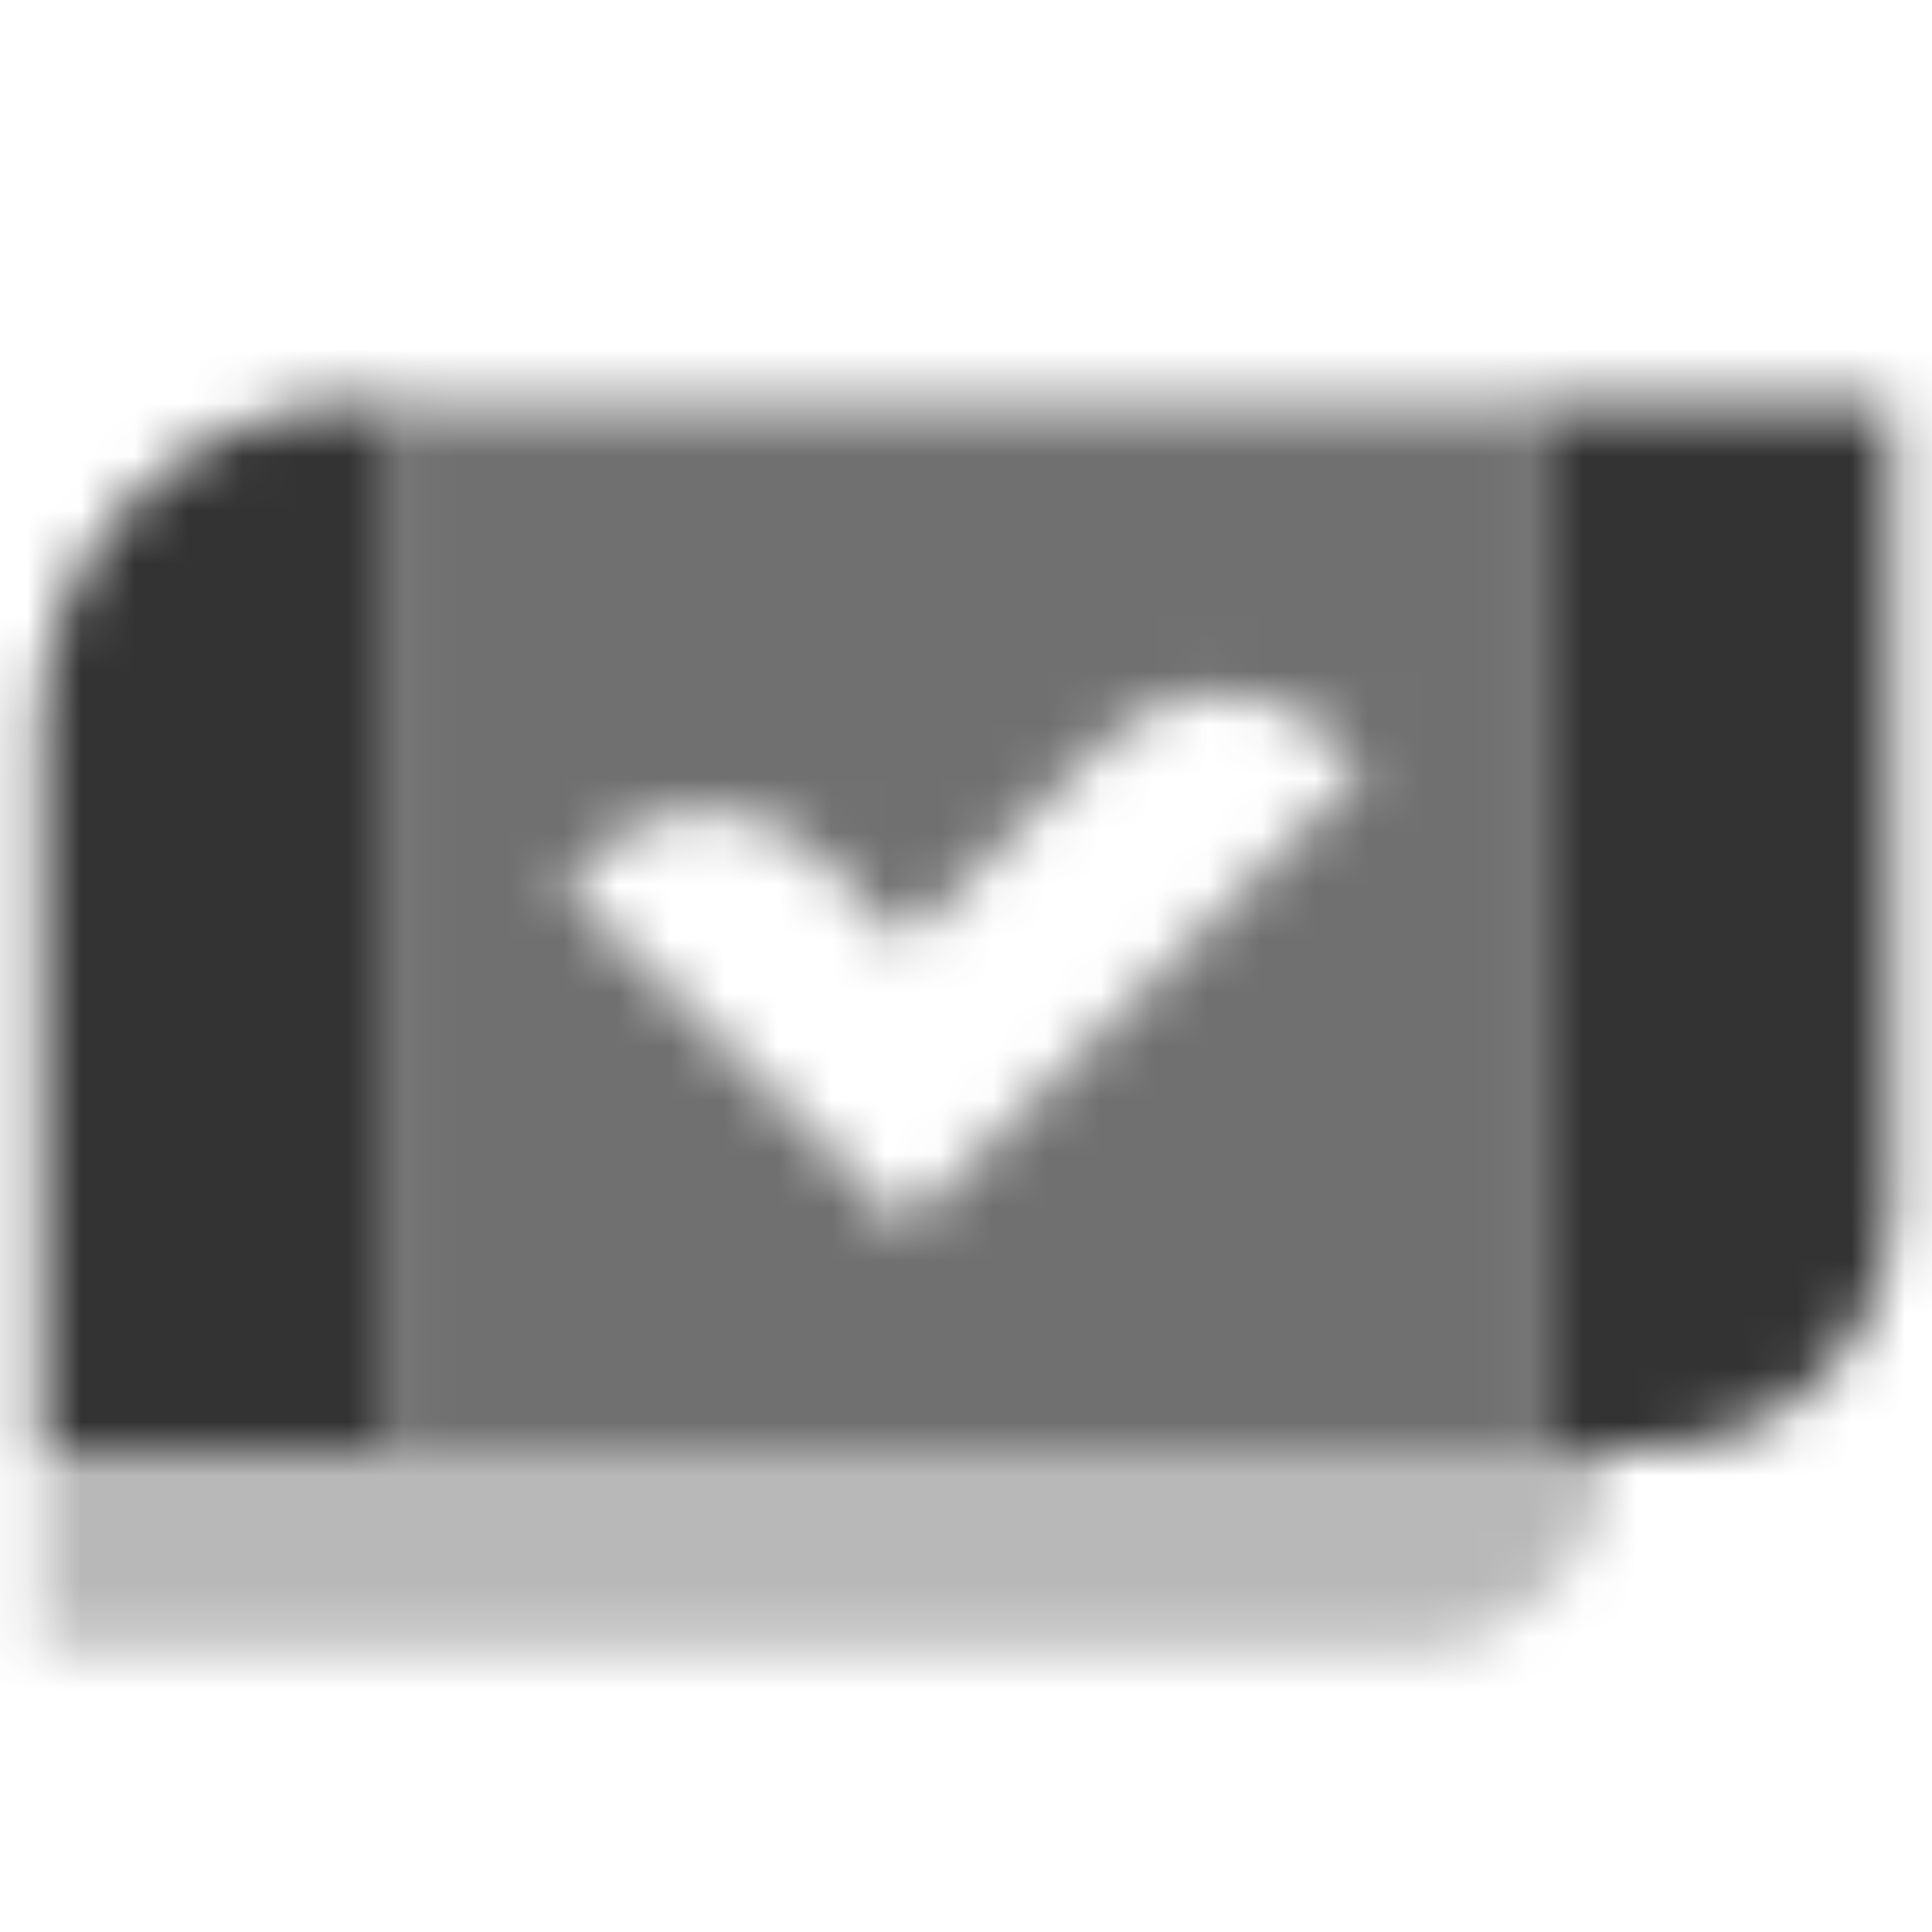
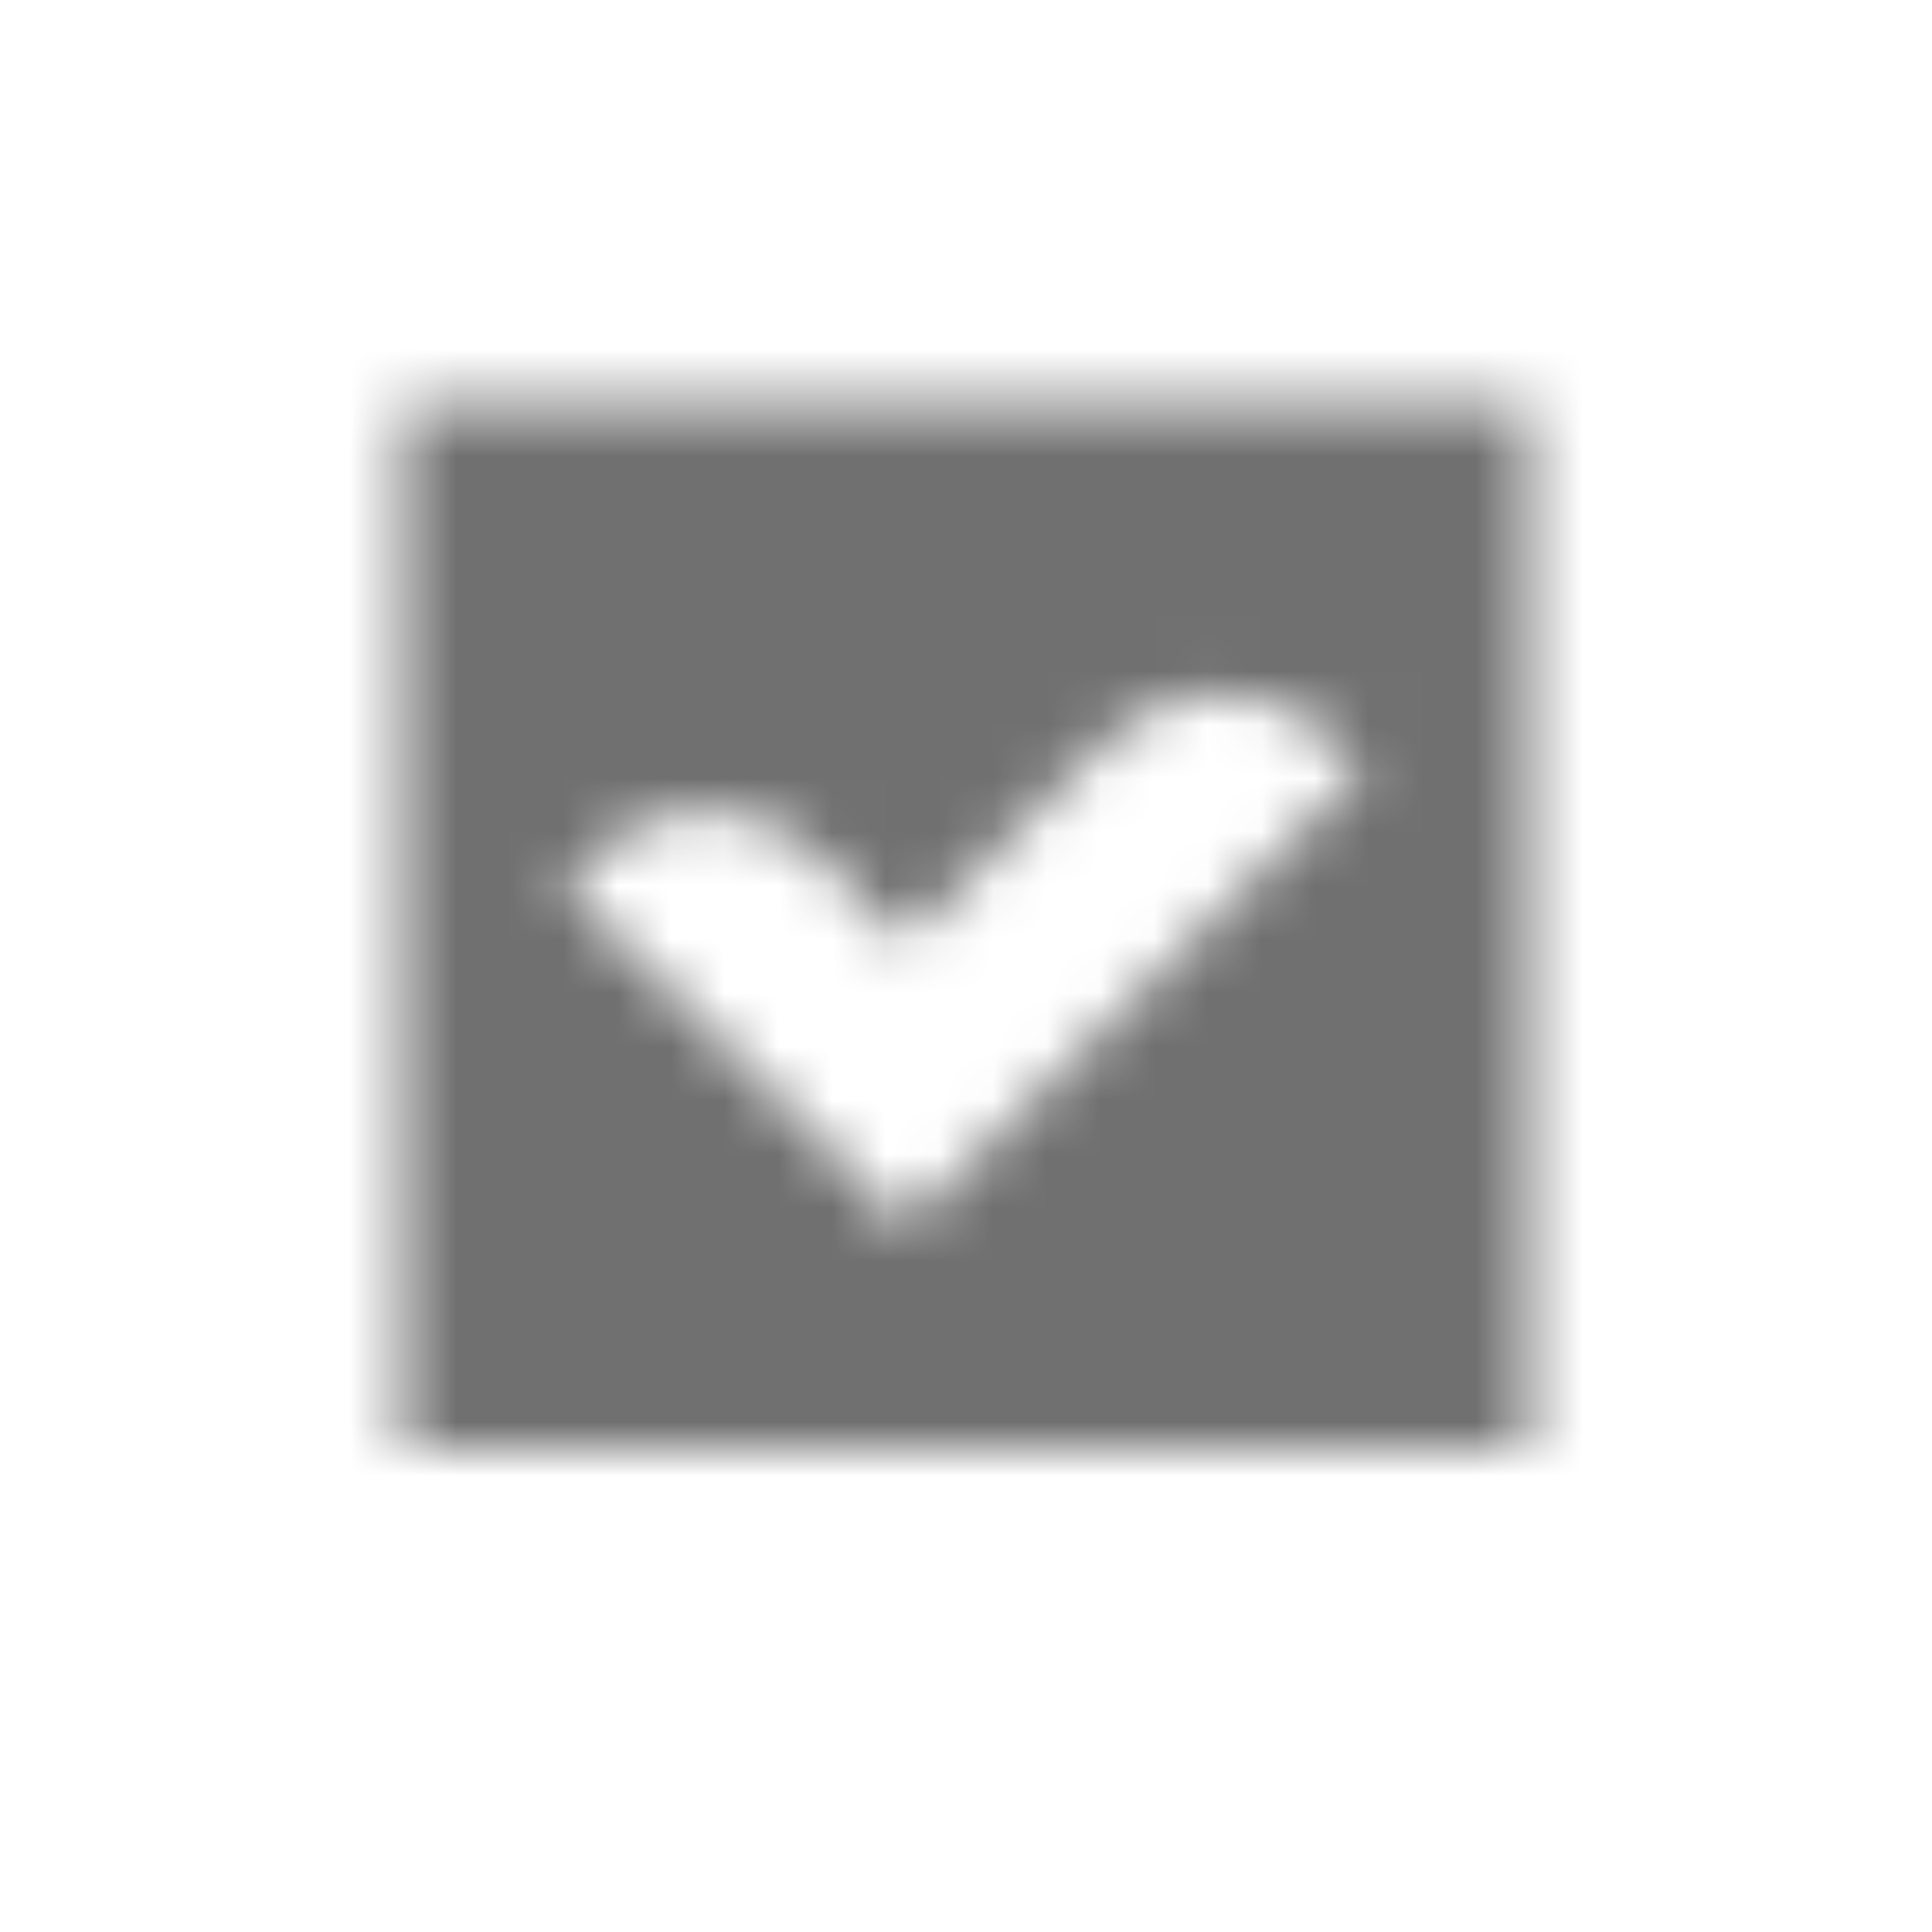
<svg xmlns="http://www.w3.org/2000/svg" width="36" height="36" viewBox="0 0 36 36" fill="none">
  <mask id="mask0_2829_12467" style="mask-type:alpha" maskUnits="userSpaceOnUse" x="0" y="7" width="36" height="24">
-     <path opacity="0.35" d="M0.75 27H30C30 29.071 28.321 30.75 26.25 30.75H0.75V27Z" fill="black" />
-     <path opacity="0.7" fill-rule="evenodd" clip-rule="evenodd" d="M28.5 7.5H7.5V27H28.5V7.5ZM16.864 22.864L25.414 14.313L24.818 13.745C23.639 12.623 21.779 12.646 20.628 13.797L16.864 17.561L15.273 15.97C14.101 14.798 12.202 14.798 11.03 15.97L10.5 16.5L16.864 22.864Z" fill="black" />
-     <path fill-rule="evenodd" clip-rule="evenodd" d="M6.75 7.5C3.436 7.5 0.75 10.186 0.75 13.5V27H7.5V7.5H6.75ZM35.25 7.5H28.5V27H30.75C33.235 27 35.25 24.985 35.25 22.5V7.5Z" fill="black" />
+     <path opacity="0.7" fill-rule="evenodd" clip-rule="evenodd" d="M28.5 7.5H7.5V27H28.5ZM16.864 22.864L25.414 14.313L24.818 13.745C23.639 12.623 21.779 12.646 20.628 13.797L16.864 17.561L15.273 15.97C14.101 14.798 12.202 14.798 11.03 15.97L10.5 16.5L16.864 22.864Z" fill="black" />
  </mask>
  <g mask="url(#mask0_2829_12467)">
    <path d="M0 0H36V36H0V0Z" fill="#333333" />
  </g>
</svg>